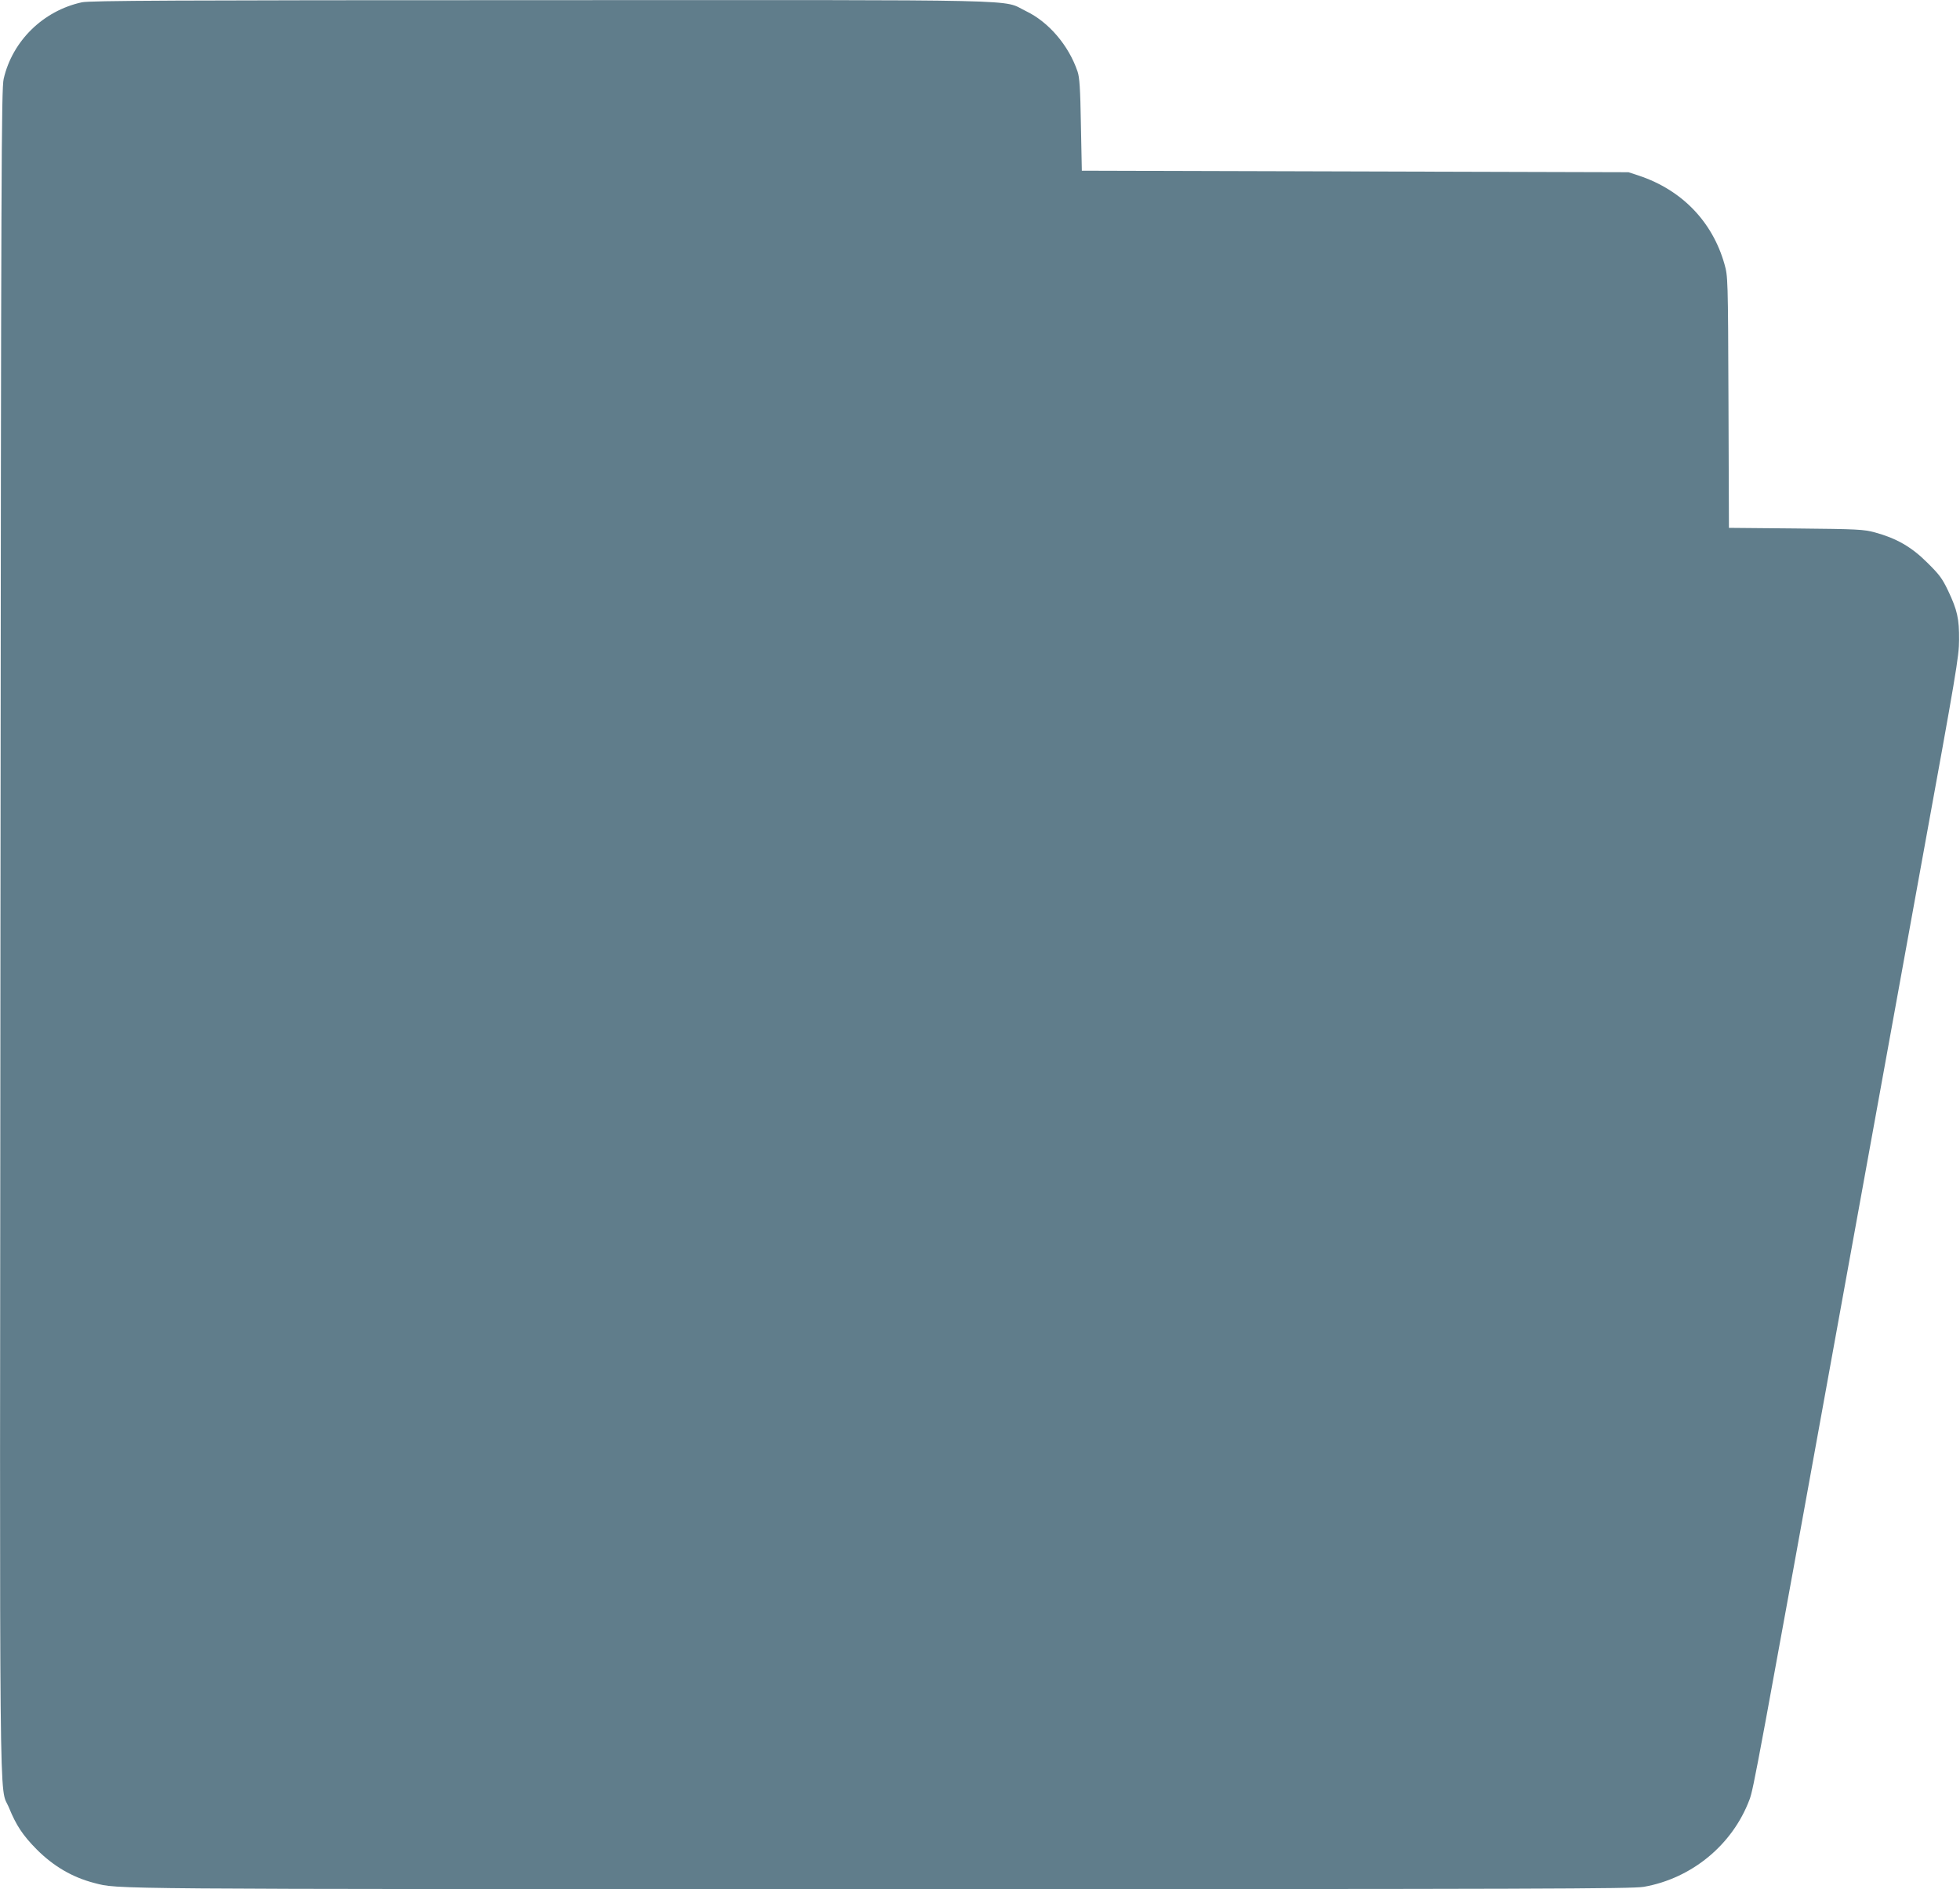
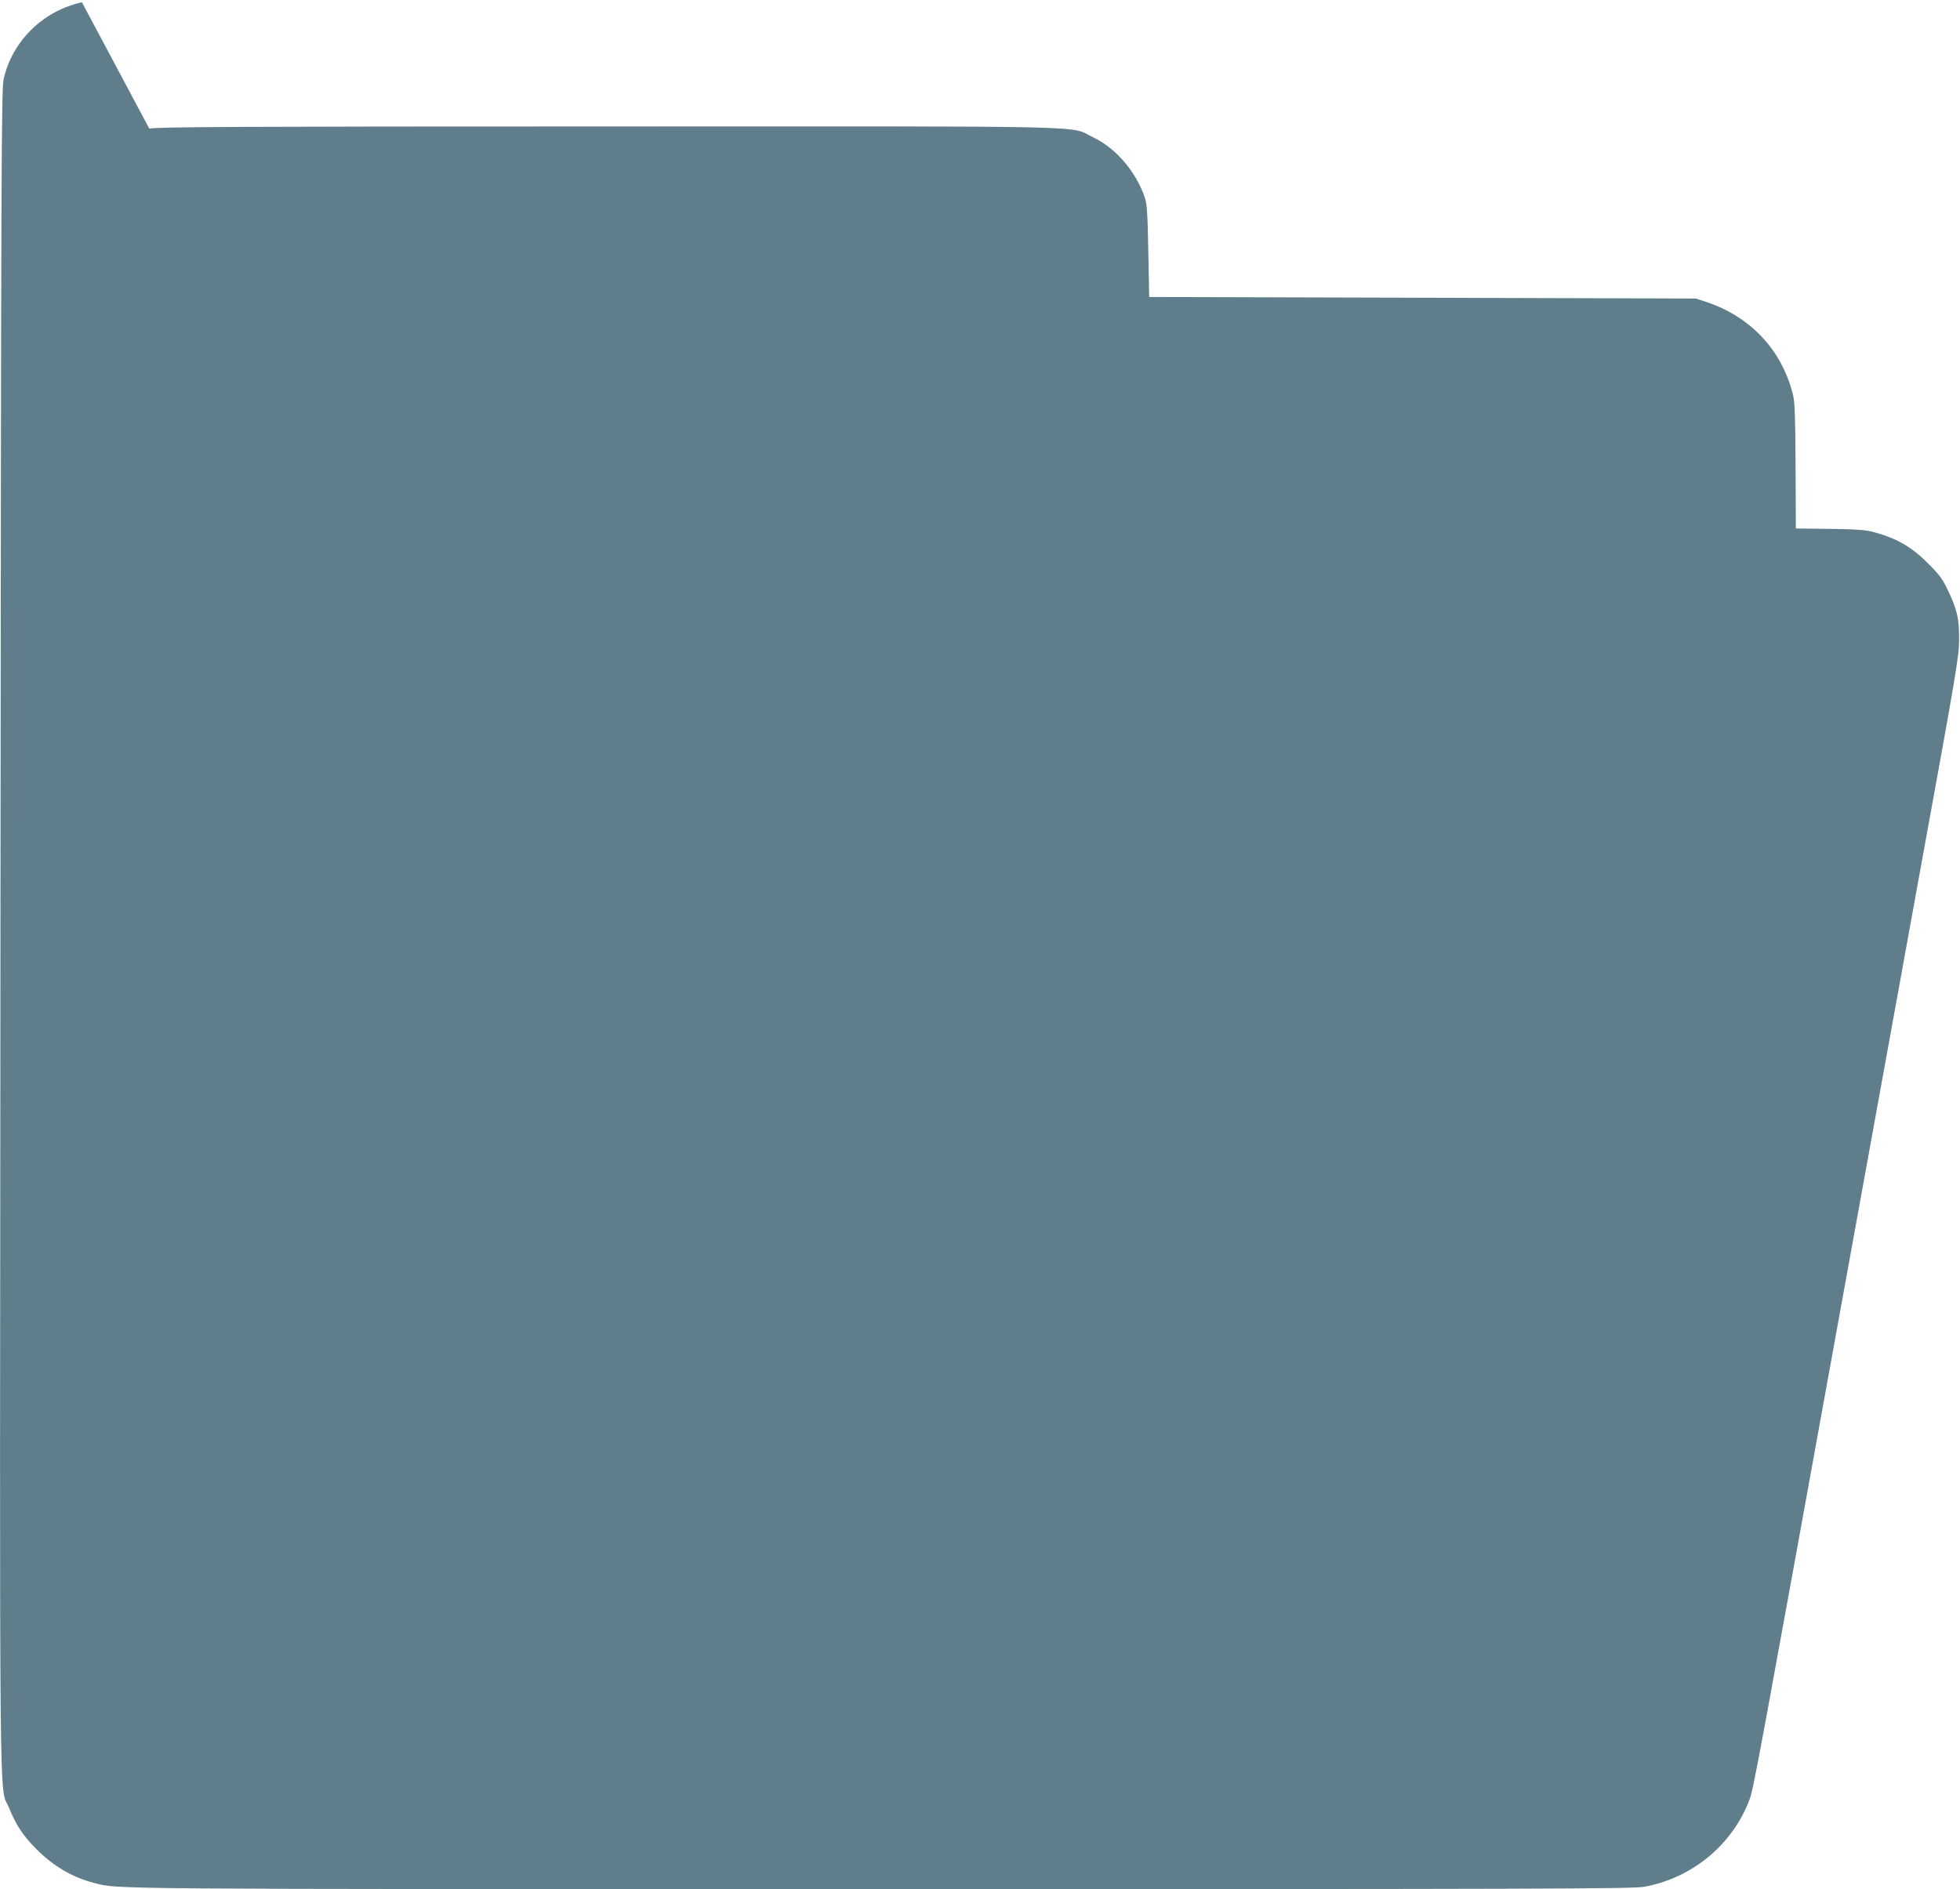
<svg xmlns="http://www.w3.org/2000/svg" version="1.0" width="1280pt" height="1234pt" viewBox="0 0 1280 1234" preserveAspectRatio="xMidYMid meet">
  <g transform="translate(0,1234) scale(0.1,-0.1)" fill="#607d8b" stroke="none">
-     <path d="M535 12325 c-253 -55 -454 -252 -511 -500 -15 -64 -17 -547 -21 -5555 -5 -6051 -10 -5577 56 -5739 47 -115 90 -180 181 -272 110 -110 233 -182 376 -219 162 -41 -4 -40 5140 -40 4332 0 4901 2 4979 15 313 55 579 274 690 569 27 71 46 178 626 3376 143 789 369 2031 501 2760 222 1217 242 1334 242 1440 1 139 -12 195 -71 320 -39 82 -58 107 -137 185 -103 103 -202 159 -341 197 -75 20 -109 22 -517 26 l-437 4 -3 821 c-3 816 -4 823 -26 901 -78 277 -277 484 -557 578 l-70 23 -1785 5 -1785 5 -6 300 c-4 240 -9 310 -22 348 -58 171 -189 324 -338 395 -162 78 104 72 -3171 71 -2385 0 -2944 -3 -2993 -14z" />
+     <path d="M535 12325 c-253 -55 -454 -252 -511 -500 -15 -64 -17 -547 -21 -5555 -5 -6051 -10 -5577 56 -5739 47 -115 90 -180 181 -272 110 -110 233 -182 376 -219 162 -41 -4 -40 5140 -40 4332 0 4901 2 4979 15 313 55 579 274 690 569 27 71 46 178 626 3376 143 789 369 2031 501 2760 222 1217 242 1334 242 1440 1 139 -12 195 -71 320 -39 82 -58 107 -137 185 -103 103 -202 159 -341 197 -75 20 -109 22 -517 26 c-3 816 -4 823 -26 901 -78 277 -277 484 -557 578 l-70 23 -1785 5 -1785 5 -6 300 c-4 240 -9 310 -22 348 -58 171 -189 324 -338 395 -162 78 104 72 -3171 71 -2385 0 -2944 -3 -2993 -14z" />
  </g>
</svg>